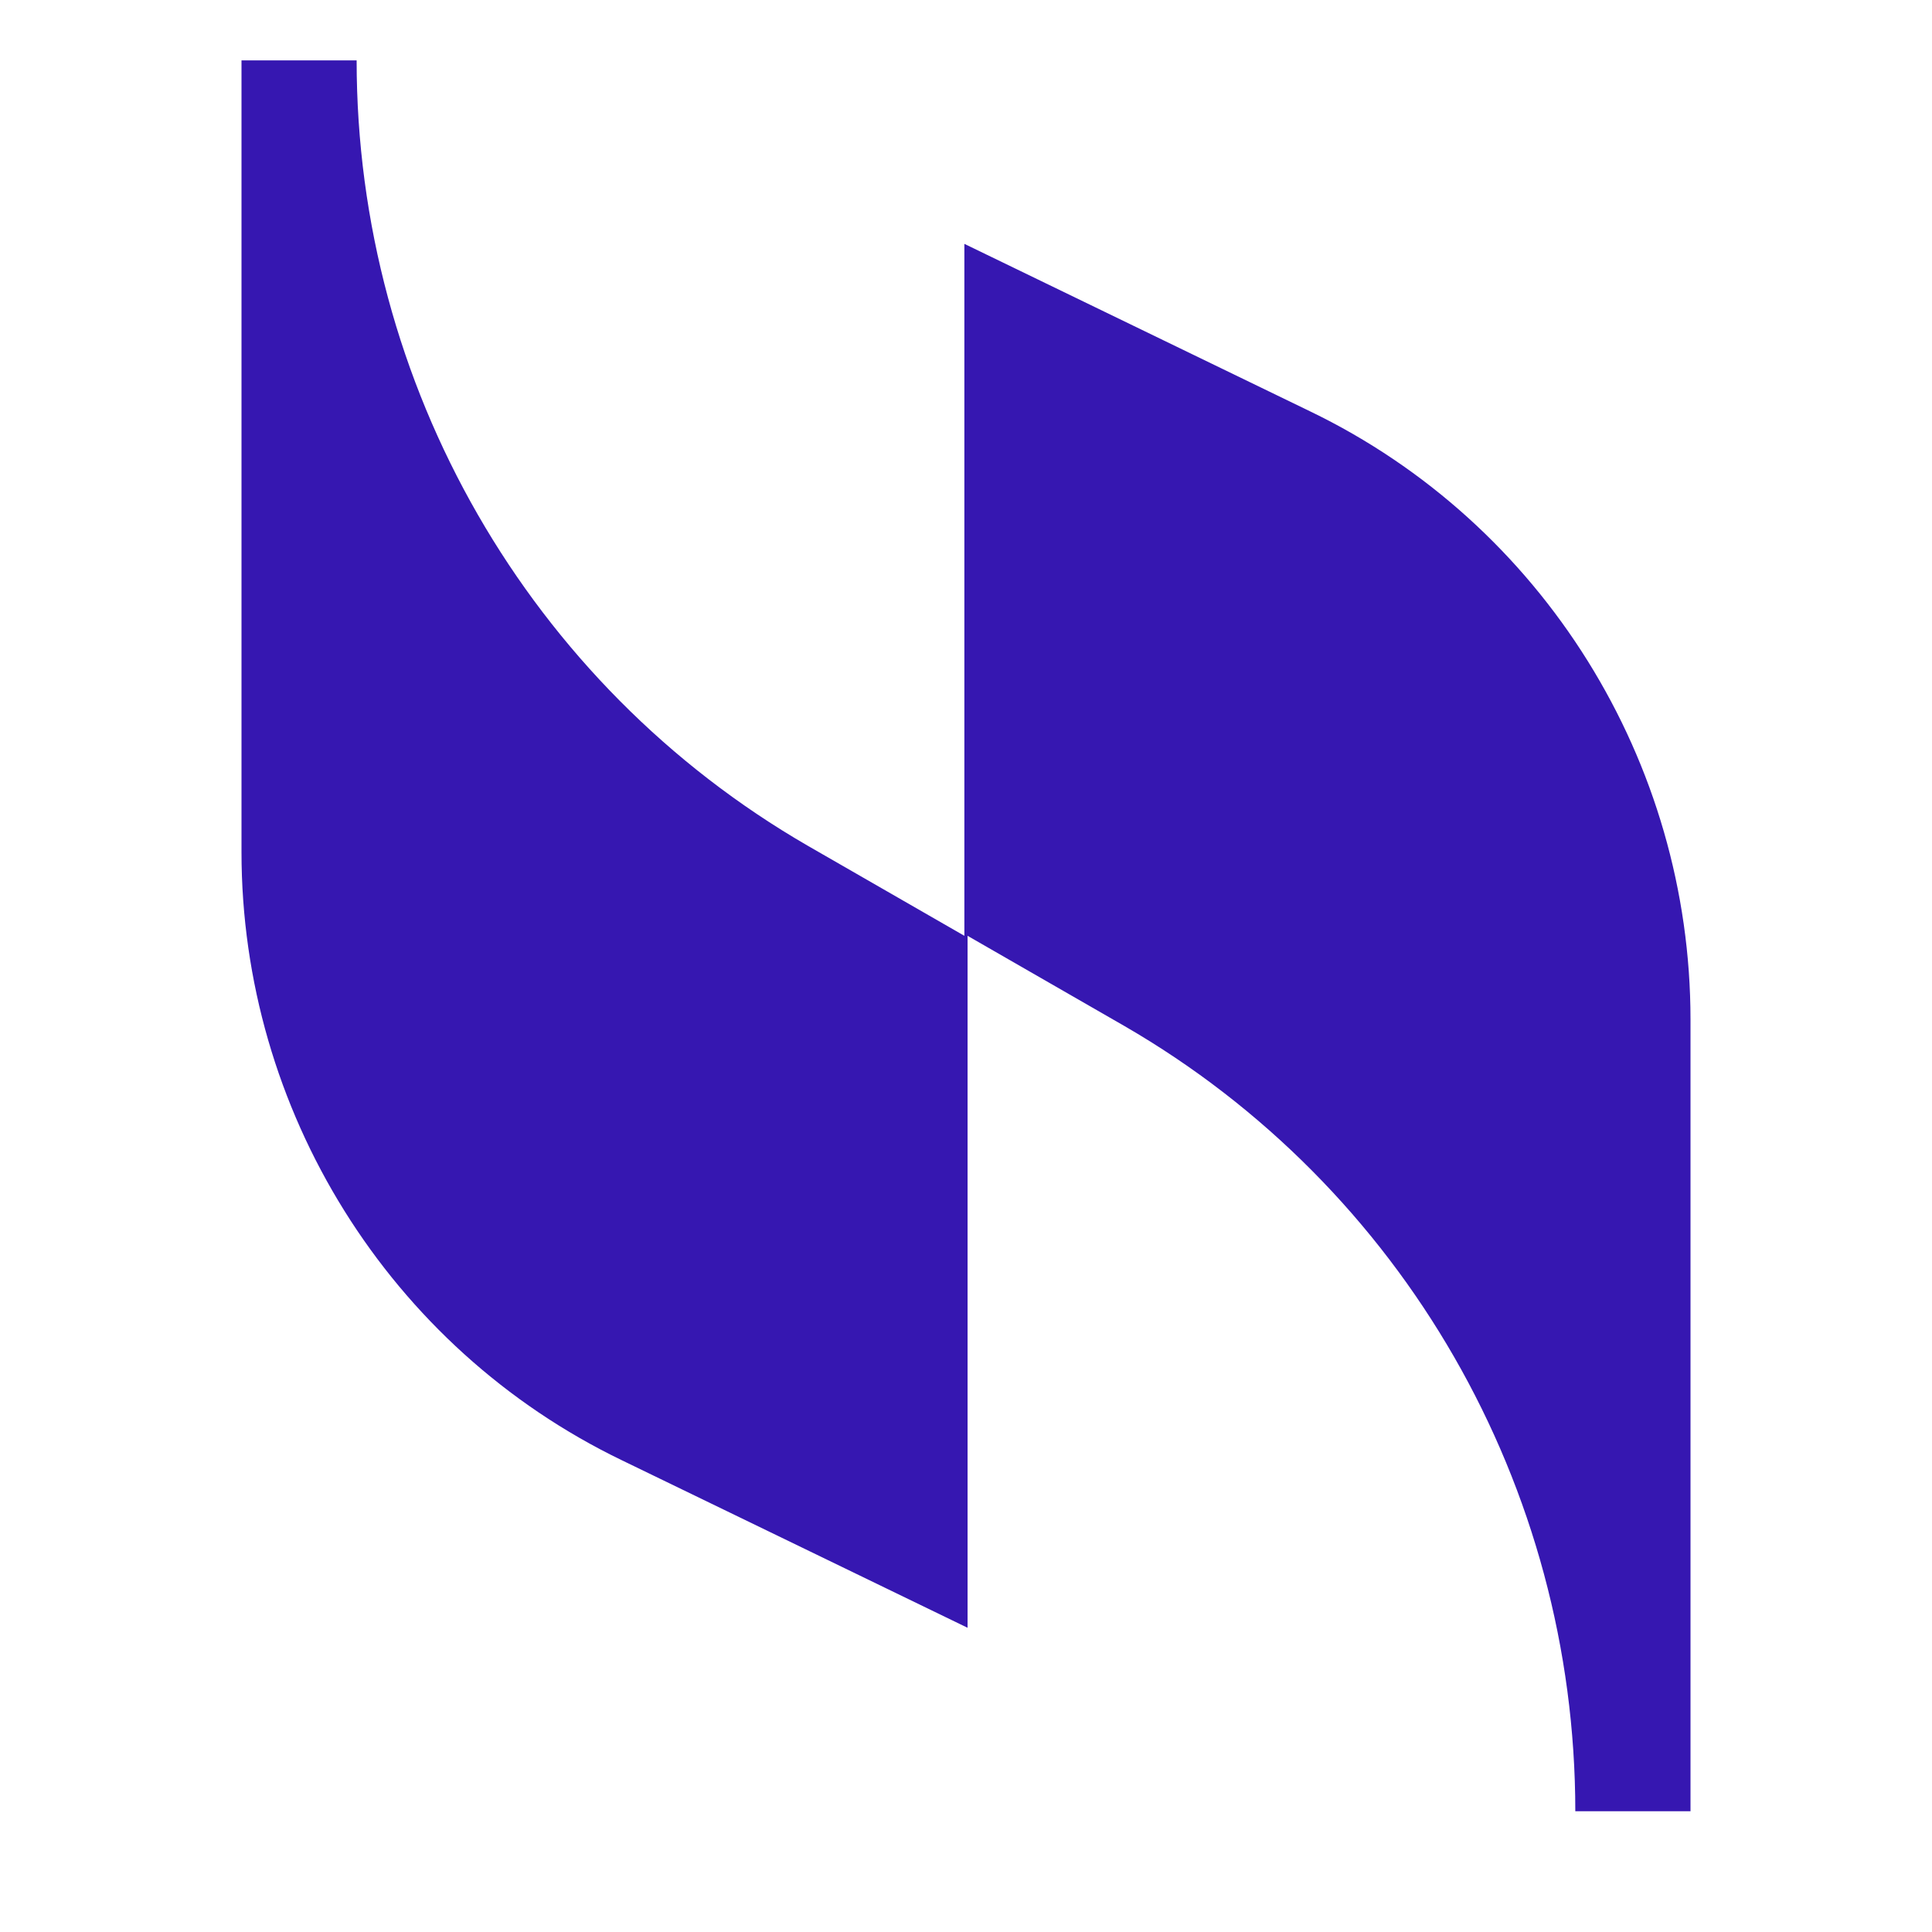
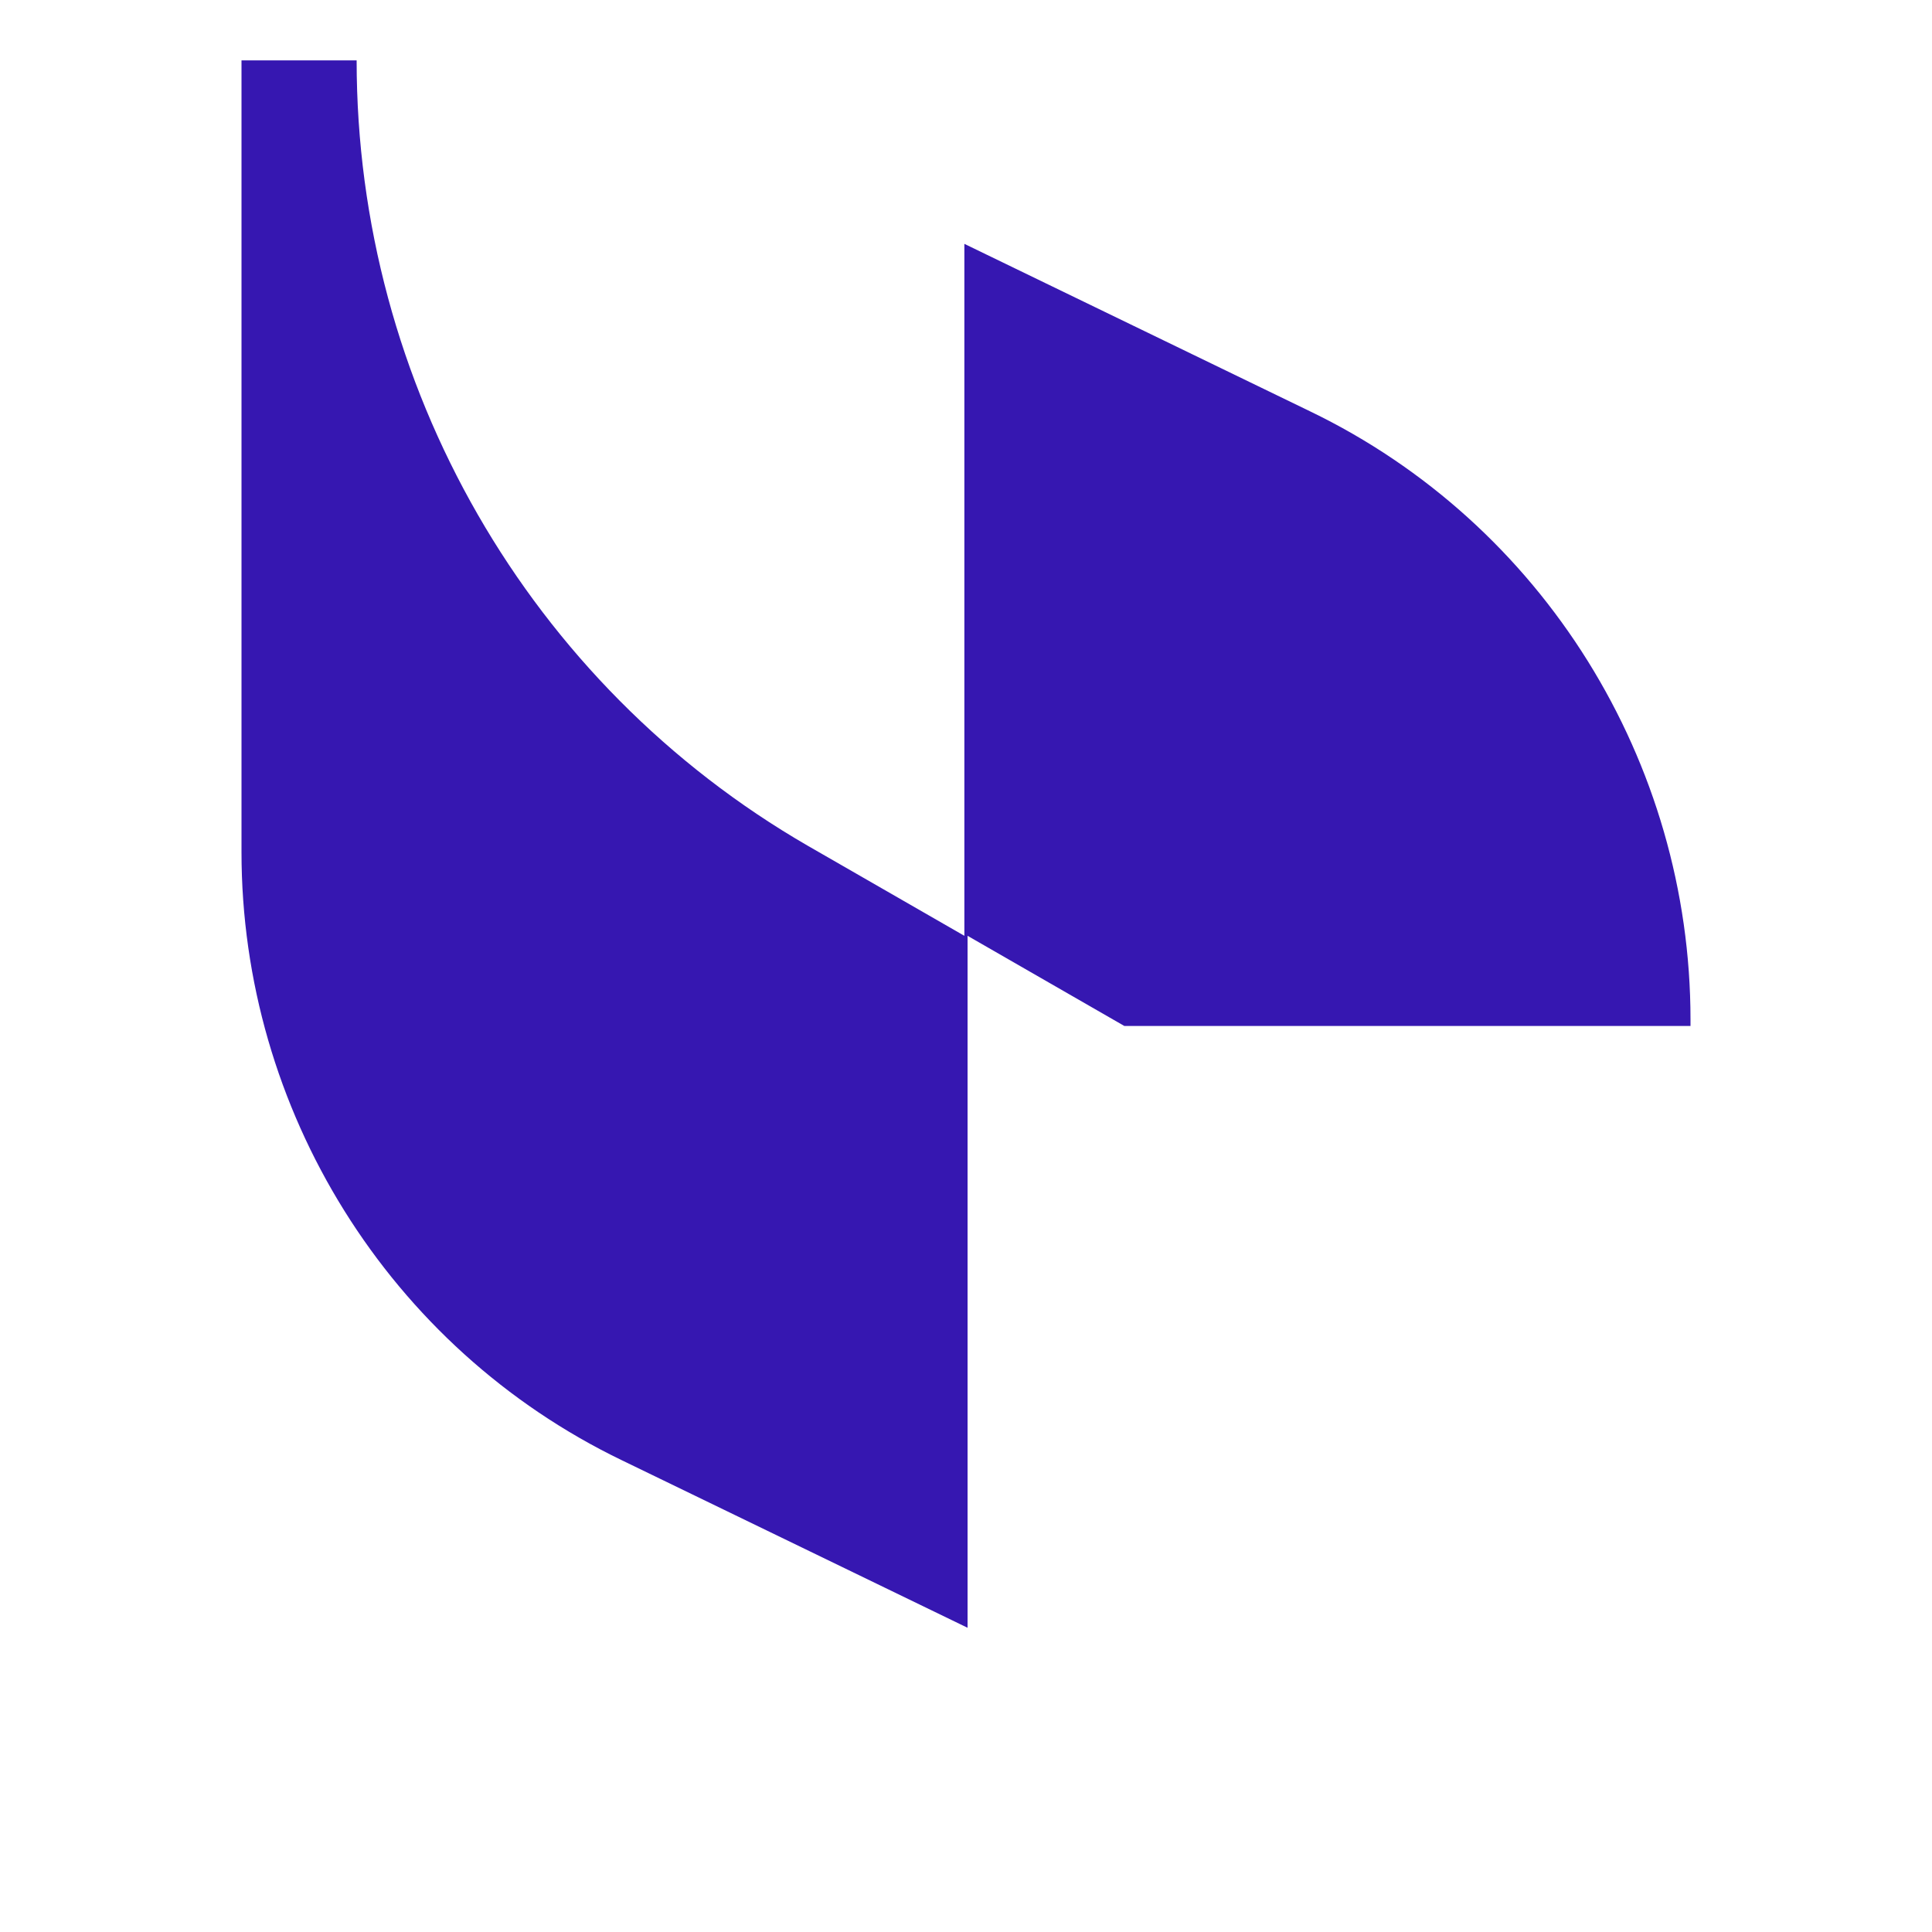
<svg xmlns="http://www.w3.org/2000/svg" width="32" height="32" fill="none">
-   <path fill="#3617B1" d="M15.973 4.039V15.5l-2.596-1.493C8.768 11.342 5.907 6.384 5.907 1H4v13.114c0 4.265 2.437 8.21 6.305 10.075l5.721 2.772V15.5l2.596 1.493c4.61 2.665 7.47 7.623 7.47 13.007H28V16.886c0-4.265-2.437-8.21-6.305-10.075l-5.722-2.772z" />
+   <path fill="#3617B1" d="M15.973 4.039V15.5l-2.596-1.493C8.768 11.342 5.907 6.384 5.907 1H4v13.114c0 4.265 2.437 8.21 6.305 10.075l5.721 2.772V15.5l2.596 1.493H28V16.886c0-4.265-2.437-8.21-6.305-10.075l-5.722-2.772z" />
</svg>